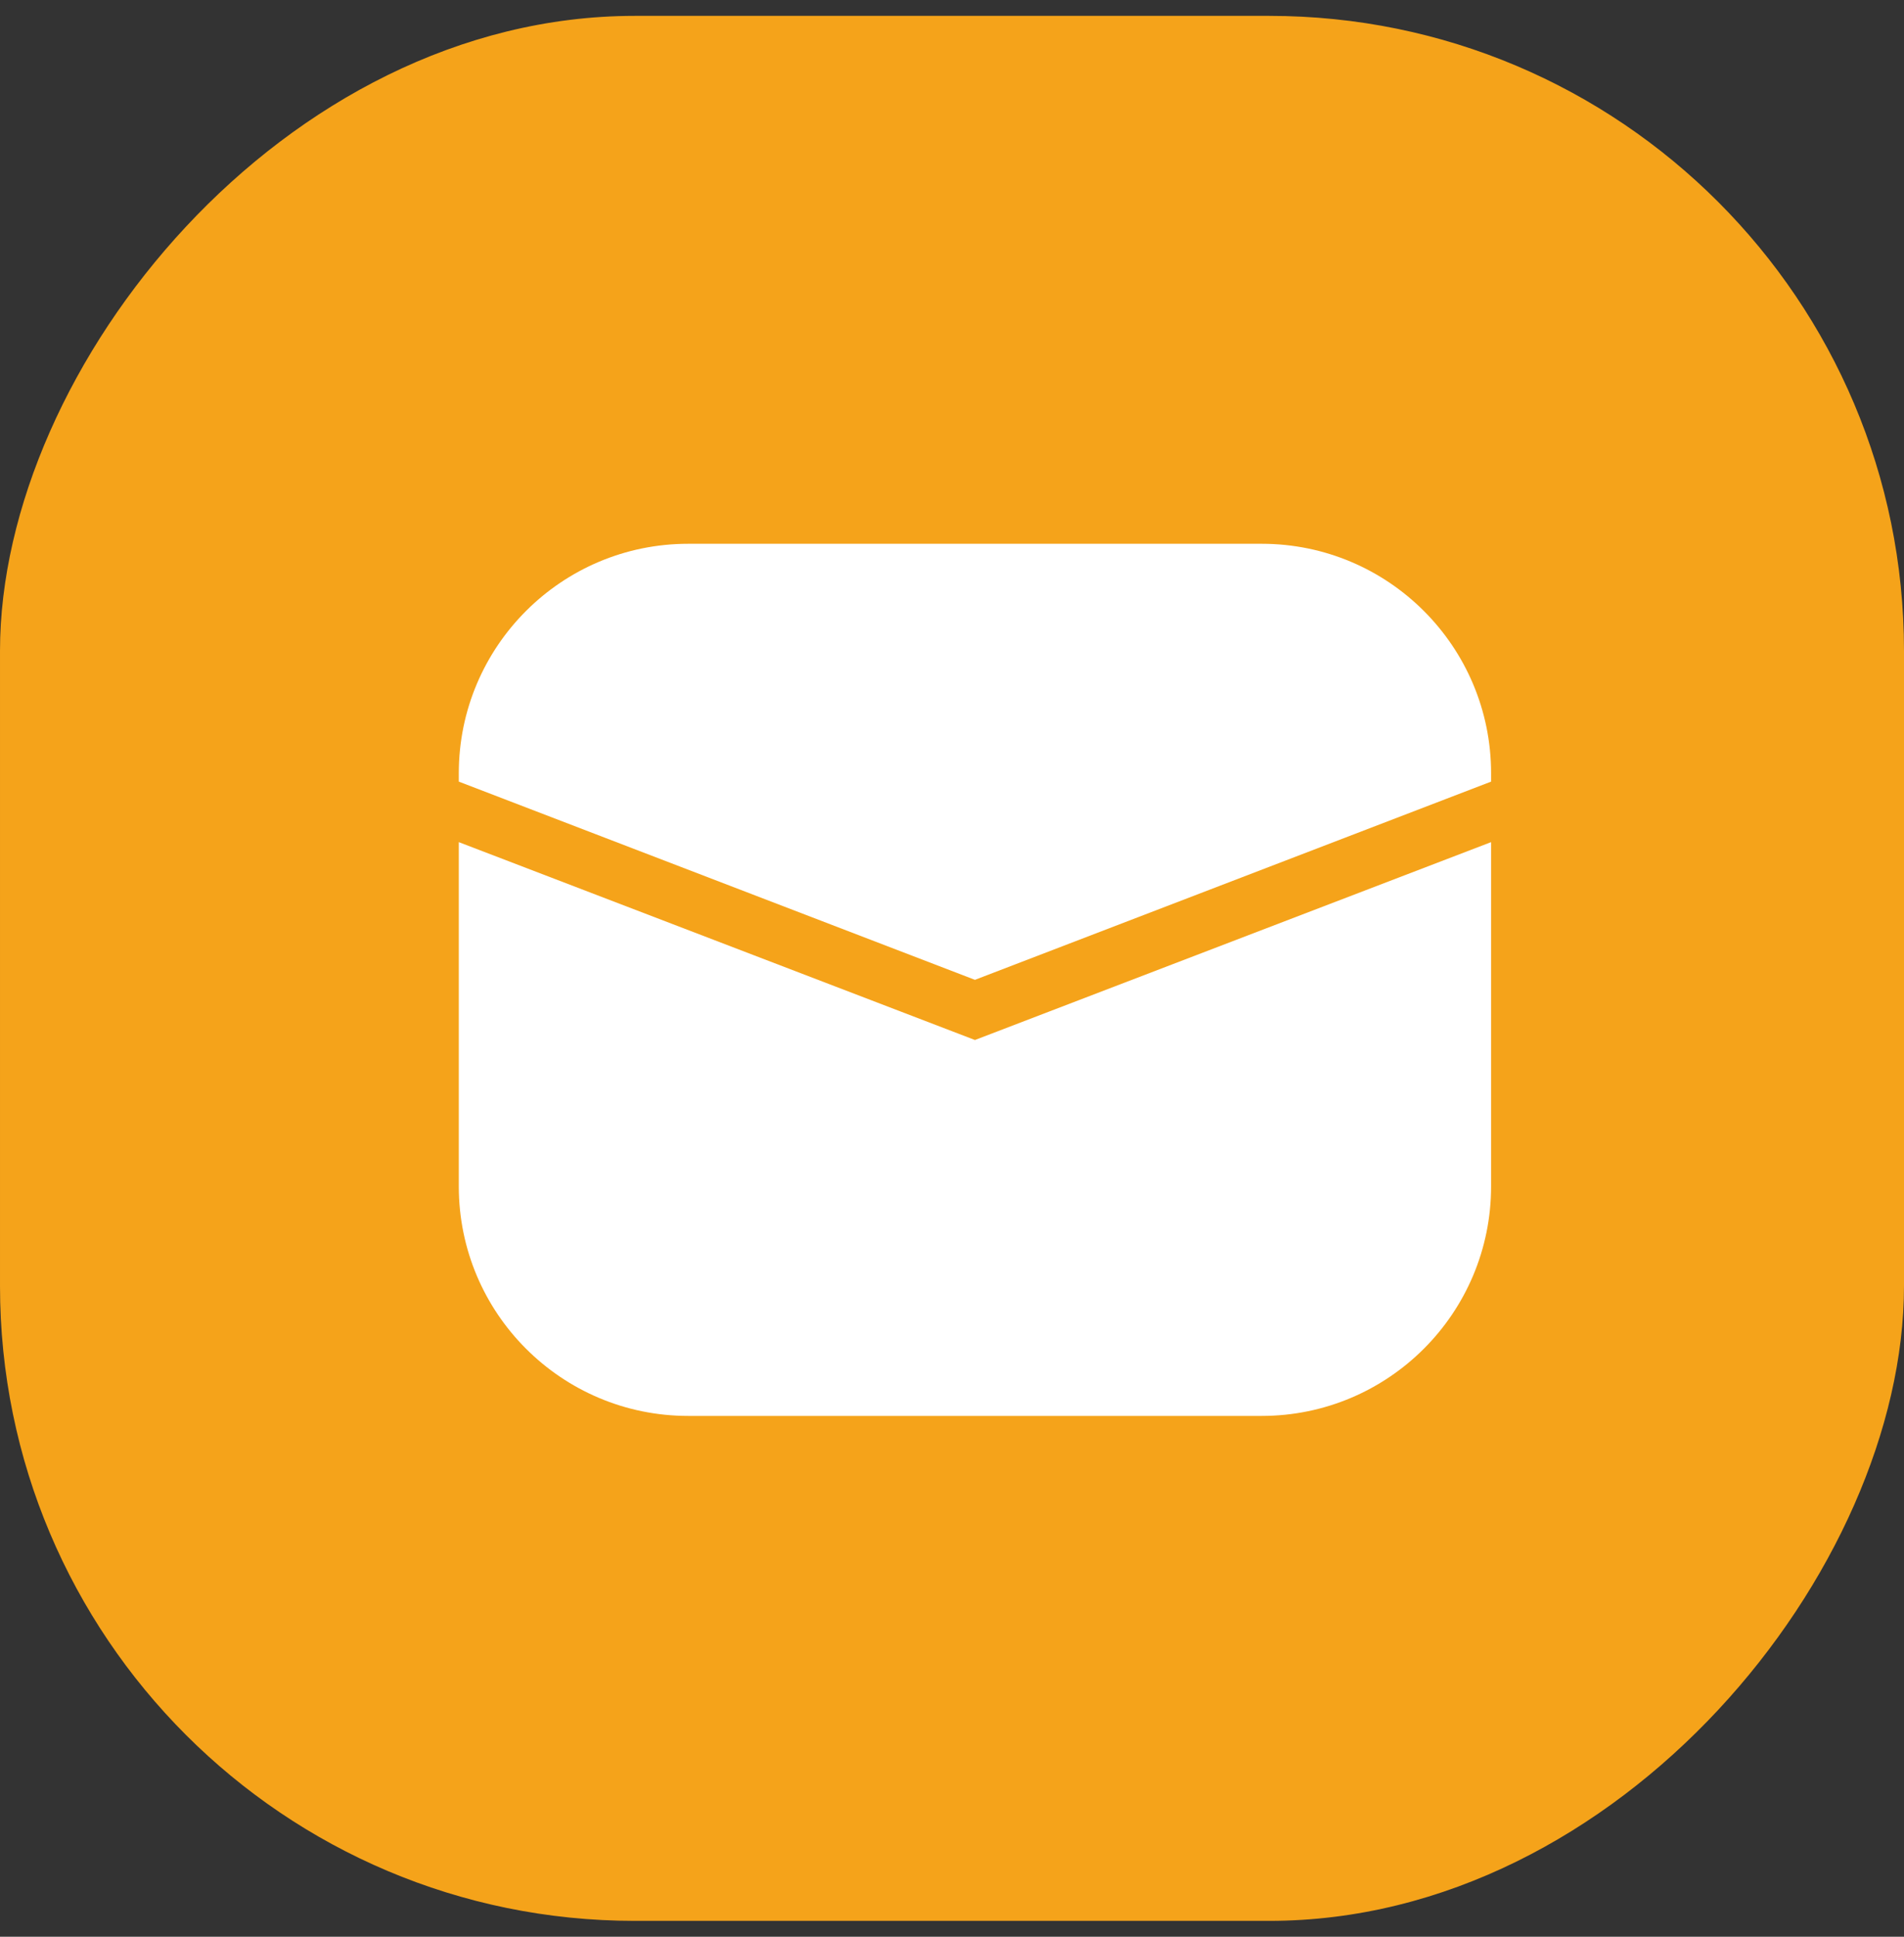
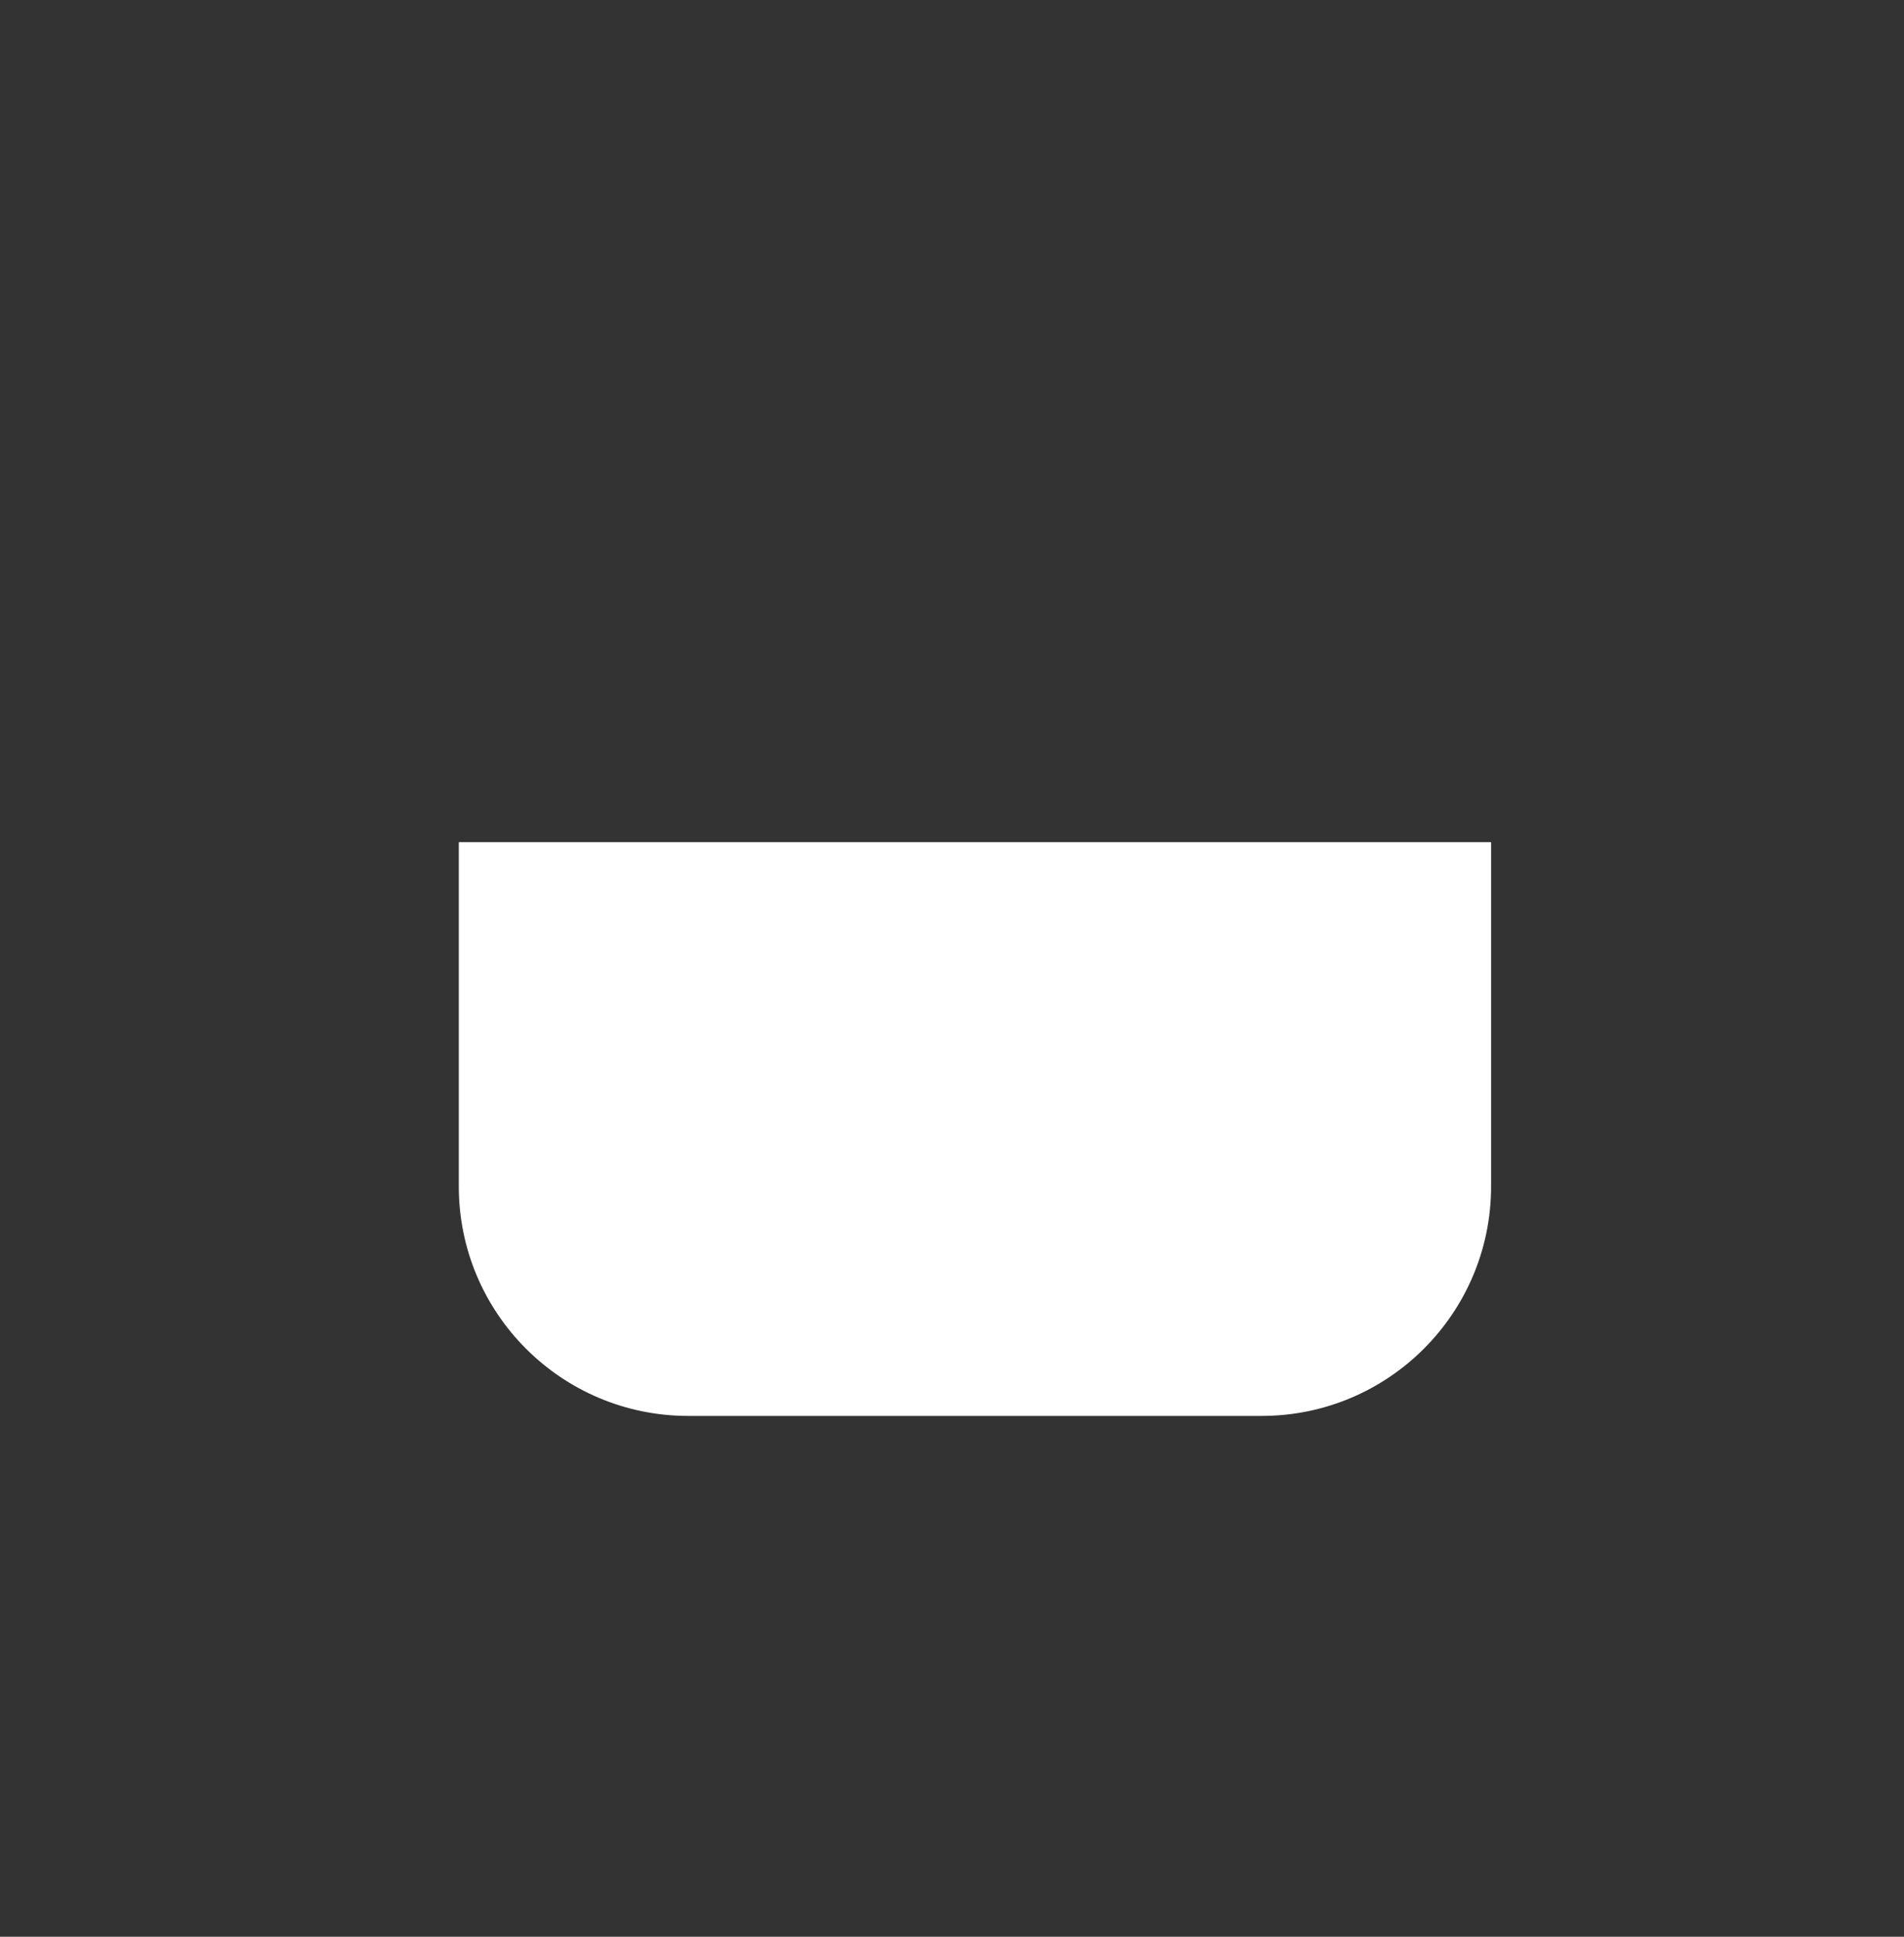
<svg xmlns="http://www.w3.org/2000/svg" width="60" height="61" viewBox="0 0 60 61" fill="none">
  <rect x="0" y="0" width="60" height="61" fill="#333333" stroke="none" />
-   <rect width="60" height="60" rx="20" transform="matrix(-1 0 0 1 60 0.5)" fill="#F5A31A" />
-   <path d="M46.988 26.524L30.723 32.756L14.458 26.524V37.367C14.458 41.36 17.694 44.596 21.687 44.596H39.759C43.751 44.596 46.988 41.36 46.988 37.367V26.524Z" fill="white" />
-   <path d="M46.988 24.355C46.988 20.363 43.751 17.127 39.759 17.127H21.687C17.694 17.127 14.458 20.363 14.458 24.355V24.618L30.723 30.861L46.988 24.618V24.355Z" fill="white" />
+   <path d="M46.988 26.524L14.458 26.524V37.367C14.458 41.36 17.694 44.596 21.687 44.596H39.759C43.751 44.596 46.988 41.36 46.988 37.367V26.524Z" fill="white" />
</svg>